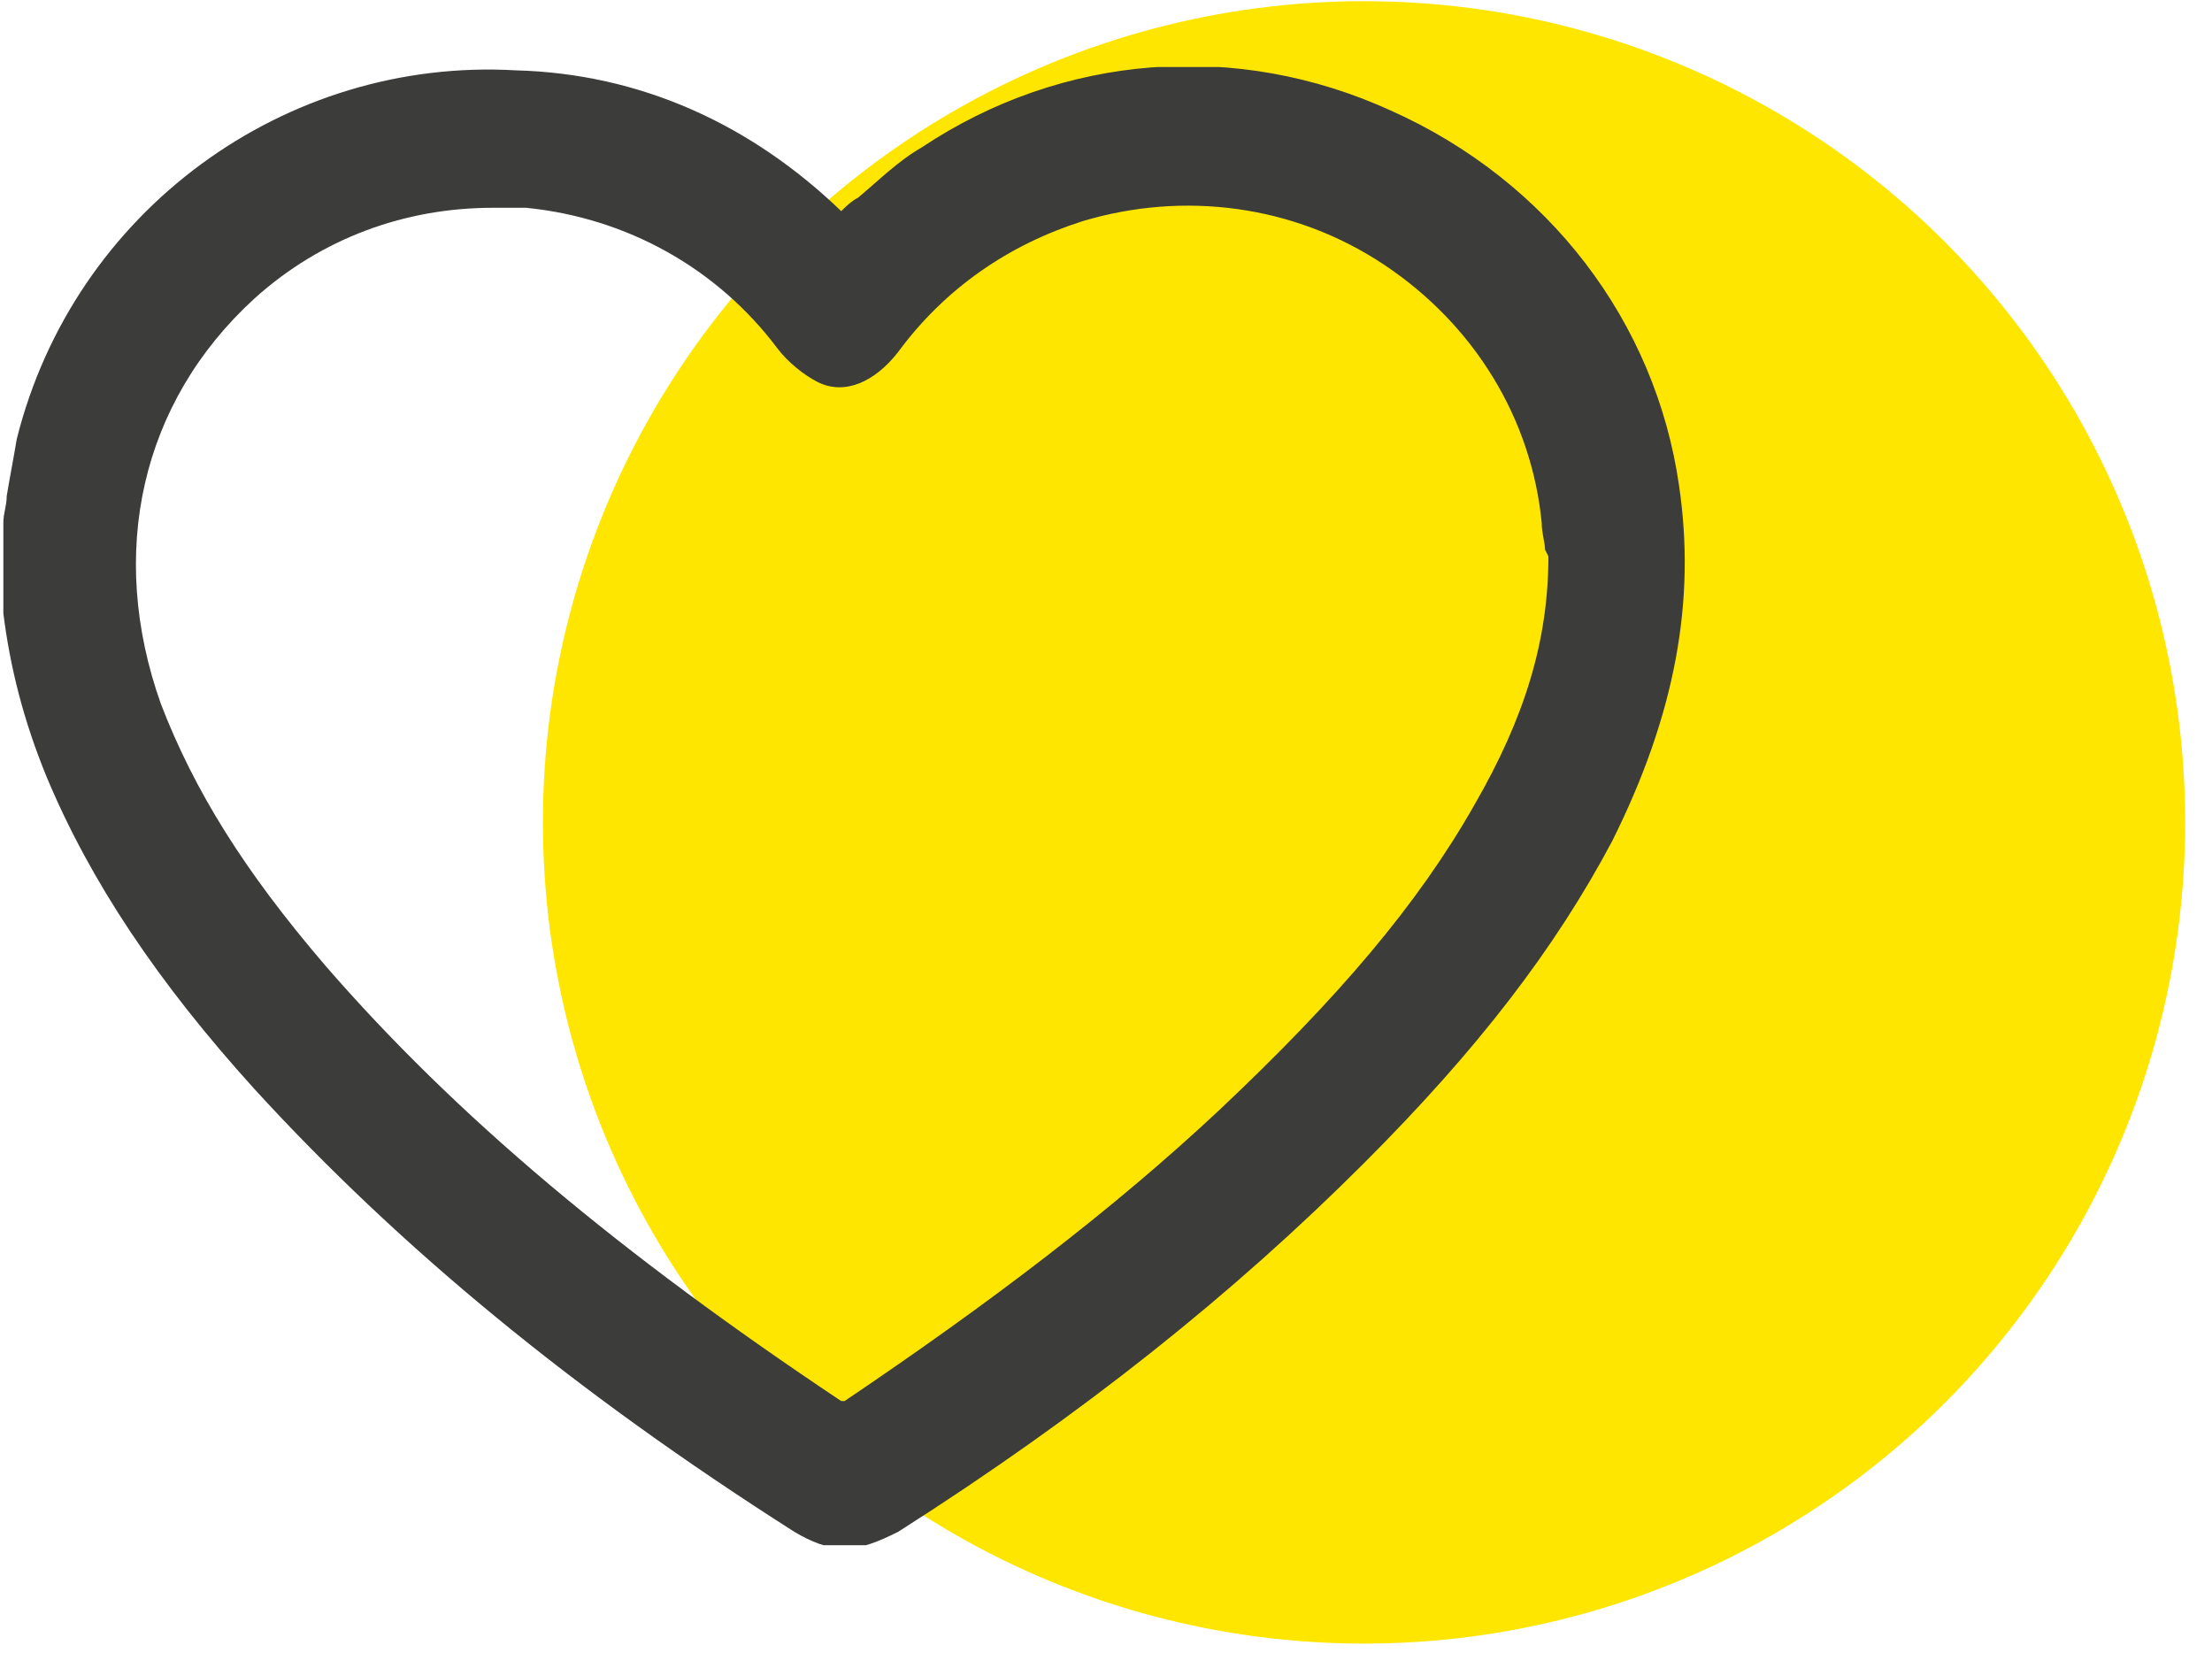
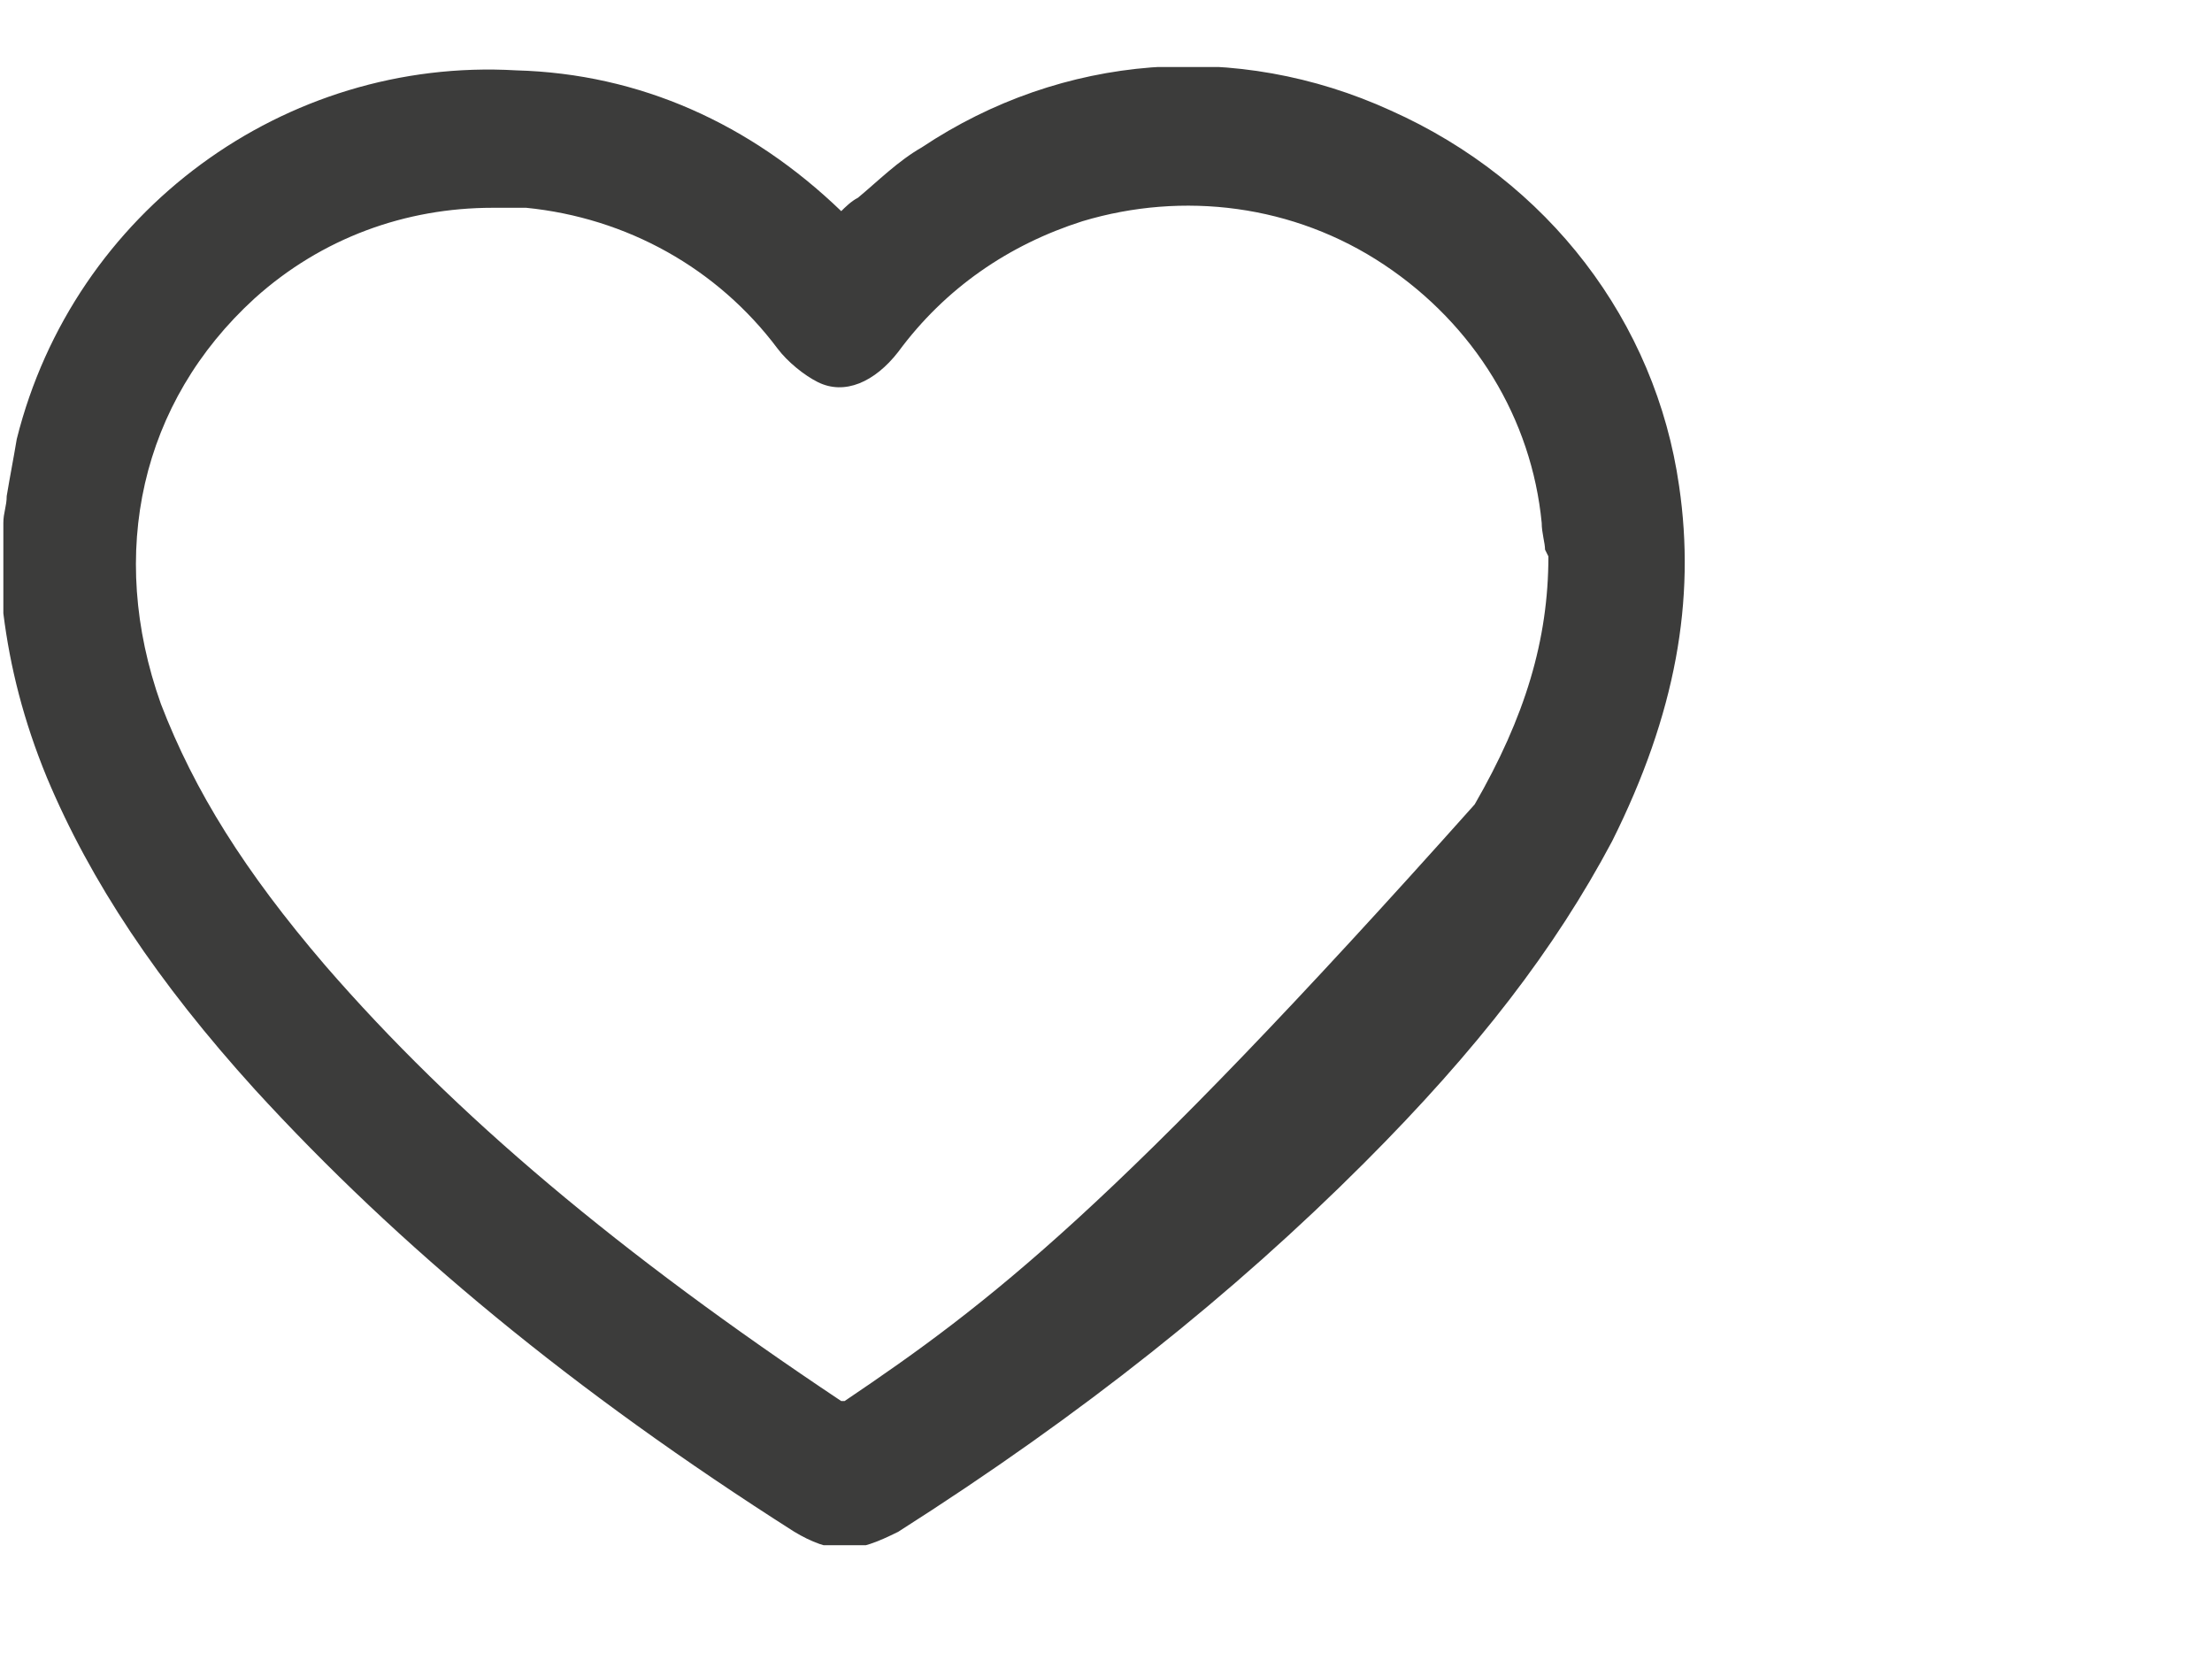
<svg xmlns="http://www.w3.org/2000/svg" width="66" height="50" viewBox="0 0 66 50" fill="none">
-   <circle cx="40.699" cy="24.535" r="24.5" fill="#FEE600" />
  <g clip-path="url(#clip0_296_963)">
-     <path d="M50.1 14.499C49.4 9.599 46.2 5.399 41.5 3.299C36.9 1.199 31.7 1.599 27.5 4.399C26.8 4.799 26.2 5.399 25.6 5.899C25.4 5.999 25.2 6.199 25.1 6.299C22.4 3.699 19.1 2.199 15.4 2.099C8.5 1.699 2.2 6.299 0.5 13.099C0.4 13.699 0.3 14.199 0.2 14.799C0.2 15.099 0.1 15.299 0.1 15.599V17.899V18.099C0.1 18.199 0.1 18.199 0.1 18.299C0.3 19.899 0.7 21.499 1.4 23.199C2.7 26.299 4.7 29.299 7.6 32.499C11.9 37.199 17.1 41.499 23.7 45.699C24.2 45.999 24.7 46.199 25.2 46.199C25.7 46.199 26.2 45.999 26.8 45.699C32.3 42.199 36.8 38.599 40.7 34.699C44.1 31.299 46.4 28.299 48.1 25.099C50 21.299 50.6 17.899 50.1 14.499ZM46.2 16.599C46.2 19.099 45.5 21.399 44 23.999C42.3 26.999 39.9 29.799 36.4 33.099C33.2 36.099 29.5 38.899 25.2 41.799C25.2 41.799 25.2 41.799 25.1 41.799C18.5 37.399 13.6 33.299 9.7 28.799C7.3 25.999 5.8 23.599 4.8 20.999C3.2 16.499 4.2 11.999 7.6 8.899C9.6 7.099 12.1 6.199 14.7 6.199C15 6.199 15.4 6.199 15.7 6.199C18.7 6.499 21.4 7.999 23.2 10.399C23.5 10.799 24 11.199 24.4 11.399C25.2 11.799 26.1 11.399 26.8 10.499C28.2 8.599 30.1 7.299 32.3 6.599C35.3 5.699 38.6 6.099 41.3 7.899C44 9.699 45.7 12.499 46 15.599C46 15.899 46.1 16.199 46.1 16.399L46.2 16.599Z" fill="#3C3C3B" />
+     <path d="M50.1 14.499C49.4 9.599 46.2 5.399 41.5 3.299C36.9 1.199 31.7 1.599 27.5 4.399C26.8 4.799 26.2 5.399 25.6 5.899C25.4 5.999 25.2 6.199 25.1 6.299C22.4 3.699 19.1 2.199 15.4 2.099C8.5 1.699 2.2 6.299 0.5 13.099C0.4 13.699 0.3 14.199 0.2 14.799C0.2 15.099 0.1 15.299 0.1 15.599V17.899V18.099C0.1 18.199 0.1 18.199 0.1 18.299C0.3 19.899 0.7 21.499 1.4 23.199C2.7 26.299 4.7 29.299 7.6 32.499C11.9 37.199 17.1 41.499 23.7 45.699C24.2 45.999 24.7 46.199 25.2 46.199C25.7 46.199 26.2 45.999 26.8 45.699C32.3 42.199 36.8 38.599 40.7 34.699C44.1 31.299 46.4 28.299 48.1 25.099C50 21.299 50.6 17.899 50.1 14.499ZM46.2 16.599C46.2 19.099 45.5 21.399 44 23.999C33.2 36.099 29.5 38.899 25.2 41.799C25.2 41.799 25.2 41.799 25.1 41.799C18.5 37.399 13.6 33.299 9.7 28.799C7.3 25.999 5.8 23.599 4.8 20.999C3.2 16.499 4.2 11.999 7.6 8.899C9.6 7.099 12.1 6.199 14.7 6.199C15 6.199 15.4 6.199 15.7 6.199C18.7 6.499 21.4 7.999 23.2 10.399C23.5 10.799 24 11.199 24.4 11.399C25.2 11.799 26.1 11.399 26.8 10.499C28.2 8.599 30.1 7.299 32.3 6.599C35.3 5.699 38.6 6.099 41.3 7.899C44 9.699 45.7 12.499 46 15.599C46 15.899 46.1 16.199 46.1 16.399L46.2 16.599Z" fill="#3C3C3B" />
  </g>
  <defs>
    <clipPath id="clip0_296_963">
      <rect width="50.3" height="44.1" fill="white" transform="translate(0 2)" />
    </clipPath>
  </defs>
</svg>